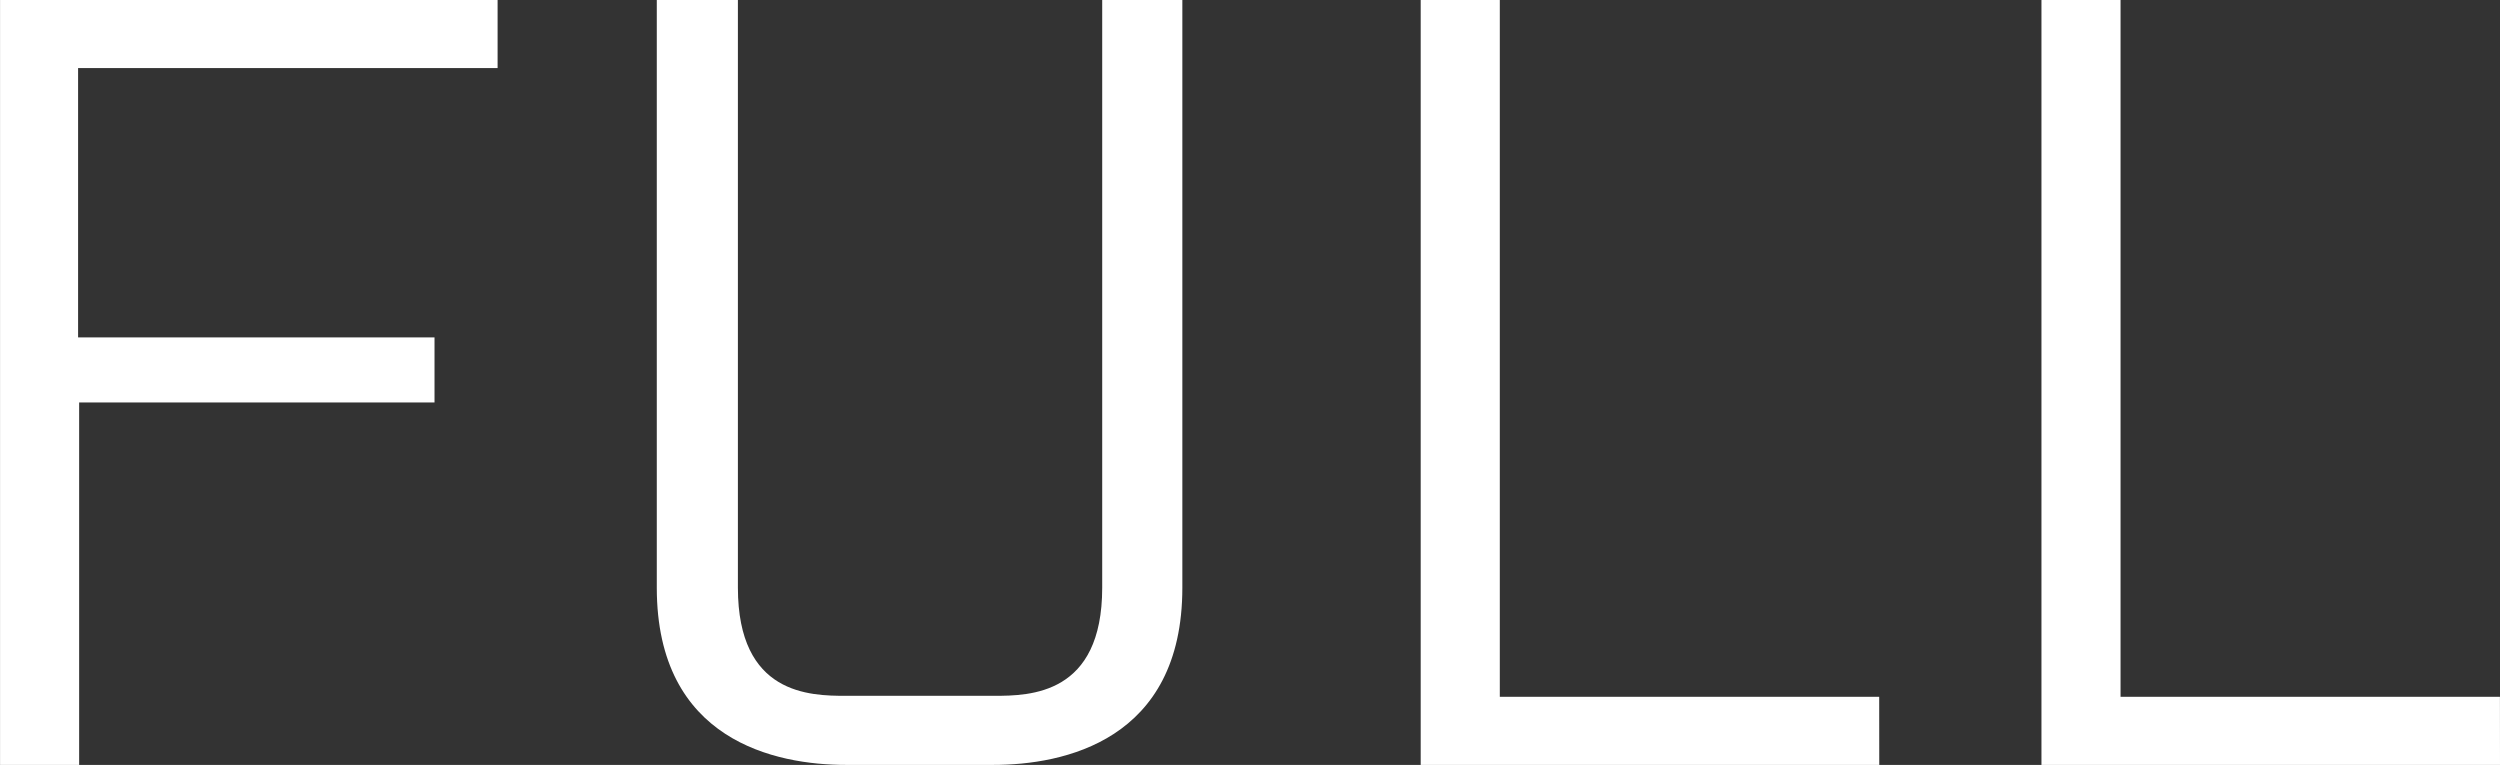
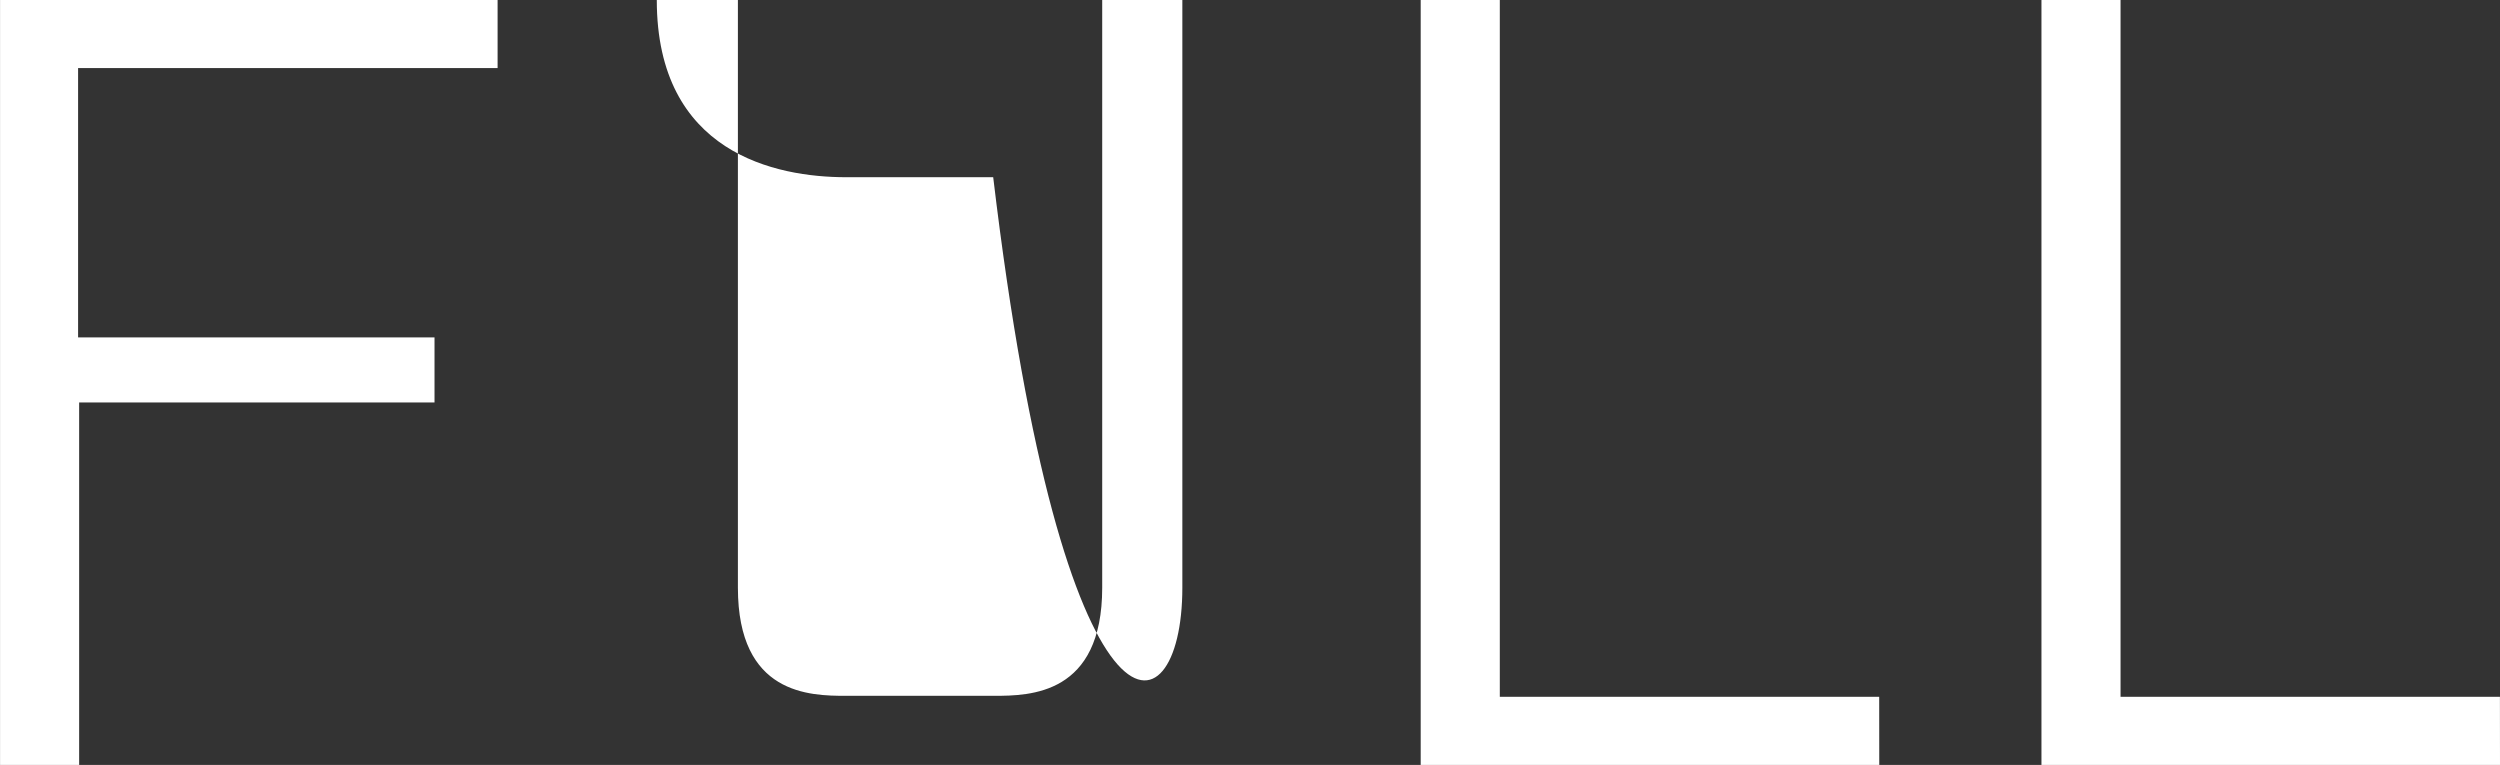
<svg xmlns="http://www.w3.org/2000/svg" width="149.736" height="45.814" viewBox="0 0 149.736 45.814">
  <rect x="0" y="0" width="149.736" height="45.814" fill="#333333" stroke="none" />
-   <path id="パス_2196" data-name="パス 2196" d="M-2.813-20.142h-29.8V25.672h4.737V3.965H-6.591V.067H-27.939V-16.064H-2.813ZM38.2,15.058v-35.2h-4.8v35.2c0,6.416-4.318,6.476-6.476,6.476H18.056c-2.159,0-6.476-.06-6.476-6.476v-35.2H6.722v35.2c0,9.175,7.136,10.614,11.334,10.614h8.815C31.068,25.672,38.2,24.233,38.2,15.058Zm41.737,6.536H57.214V-20.142H52.476V25.672H79.941Zm37.179,0H94.393V-20.142H89.656V25.672H117.12Z" transform="translate(32.616 20.142)" fill="#fff" />
+   <path id="パス_2196" data-name="パス 2196" d="M-2.813-20.142h-29.8V25.672h4.737V3.965H-6.591V.067H-27.939V-16.064H-2.813ZM38.2,15.058v-35.2h-4.8v35.2c0,6.416-4.318,6.476-6.476,6.476H18.056c-2.159,0-6.476-.06-6.476-6.476v-35.2H6.722c0,9.175,7.136,10.614,11.334,10.614h8.815C31.068,25.672,38.2,24.233,38.2,15.058Zm41.737,6.536H57.214V-20.142H52.476V25.672H79.941Zm37.179,0H94.393V-20.142H89.656V25.672H117.12Z" transform="translate(32.616 20.142)" fill="#fff" />
</svg>